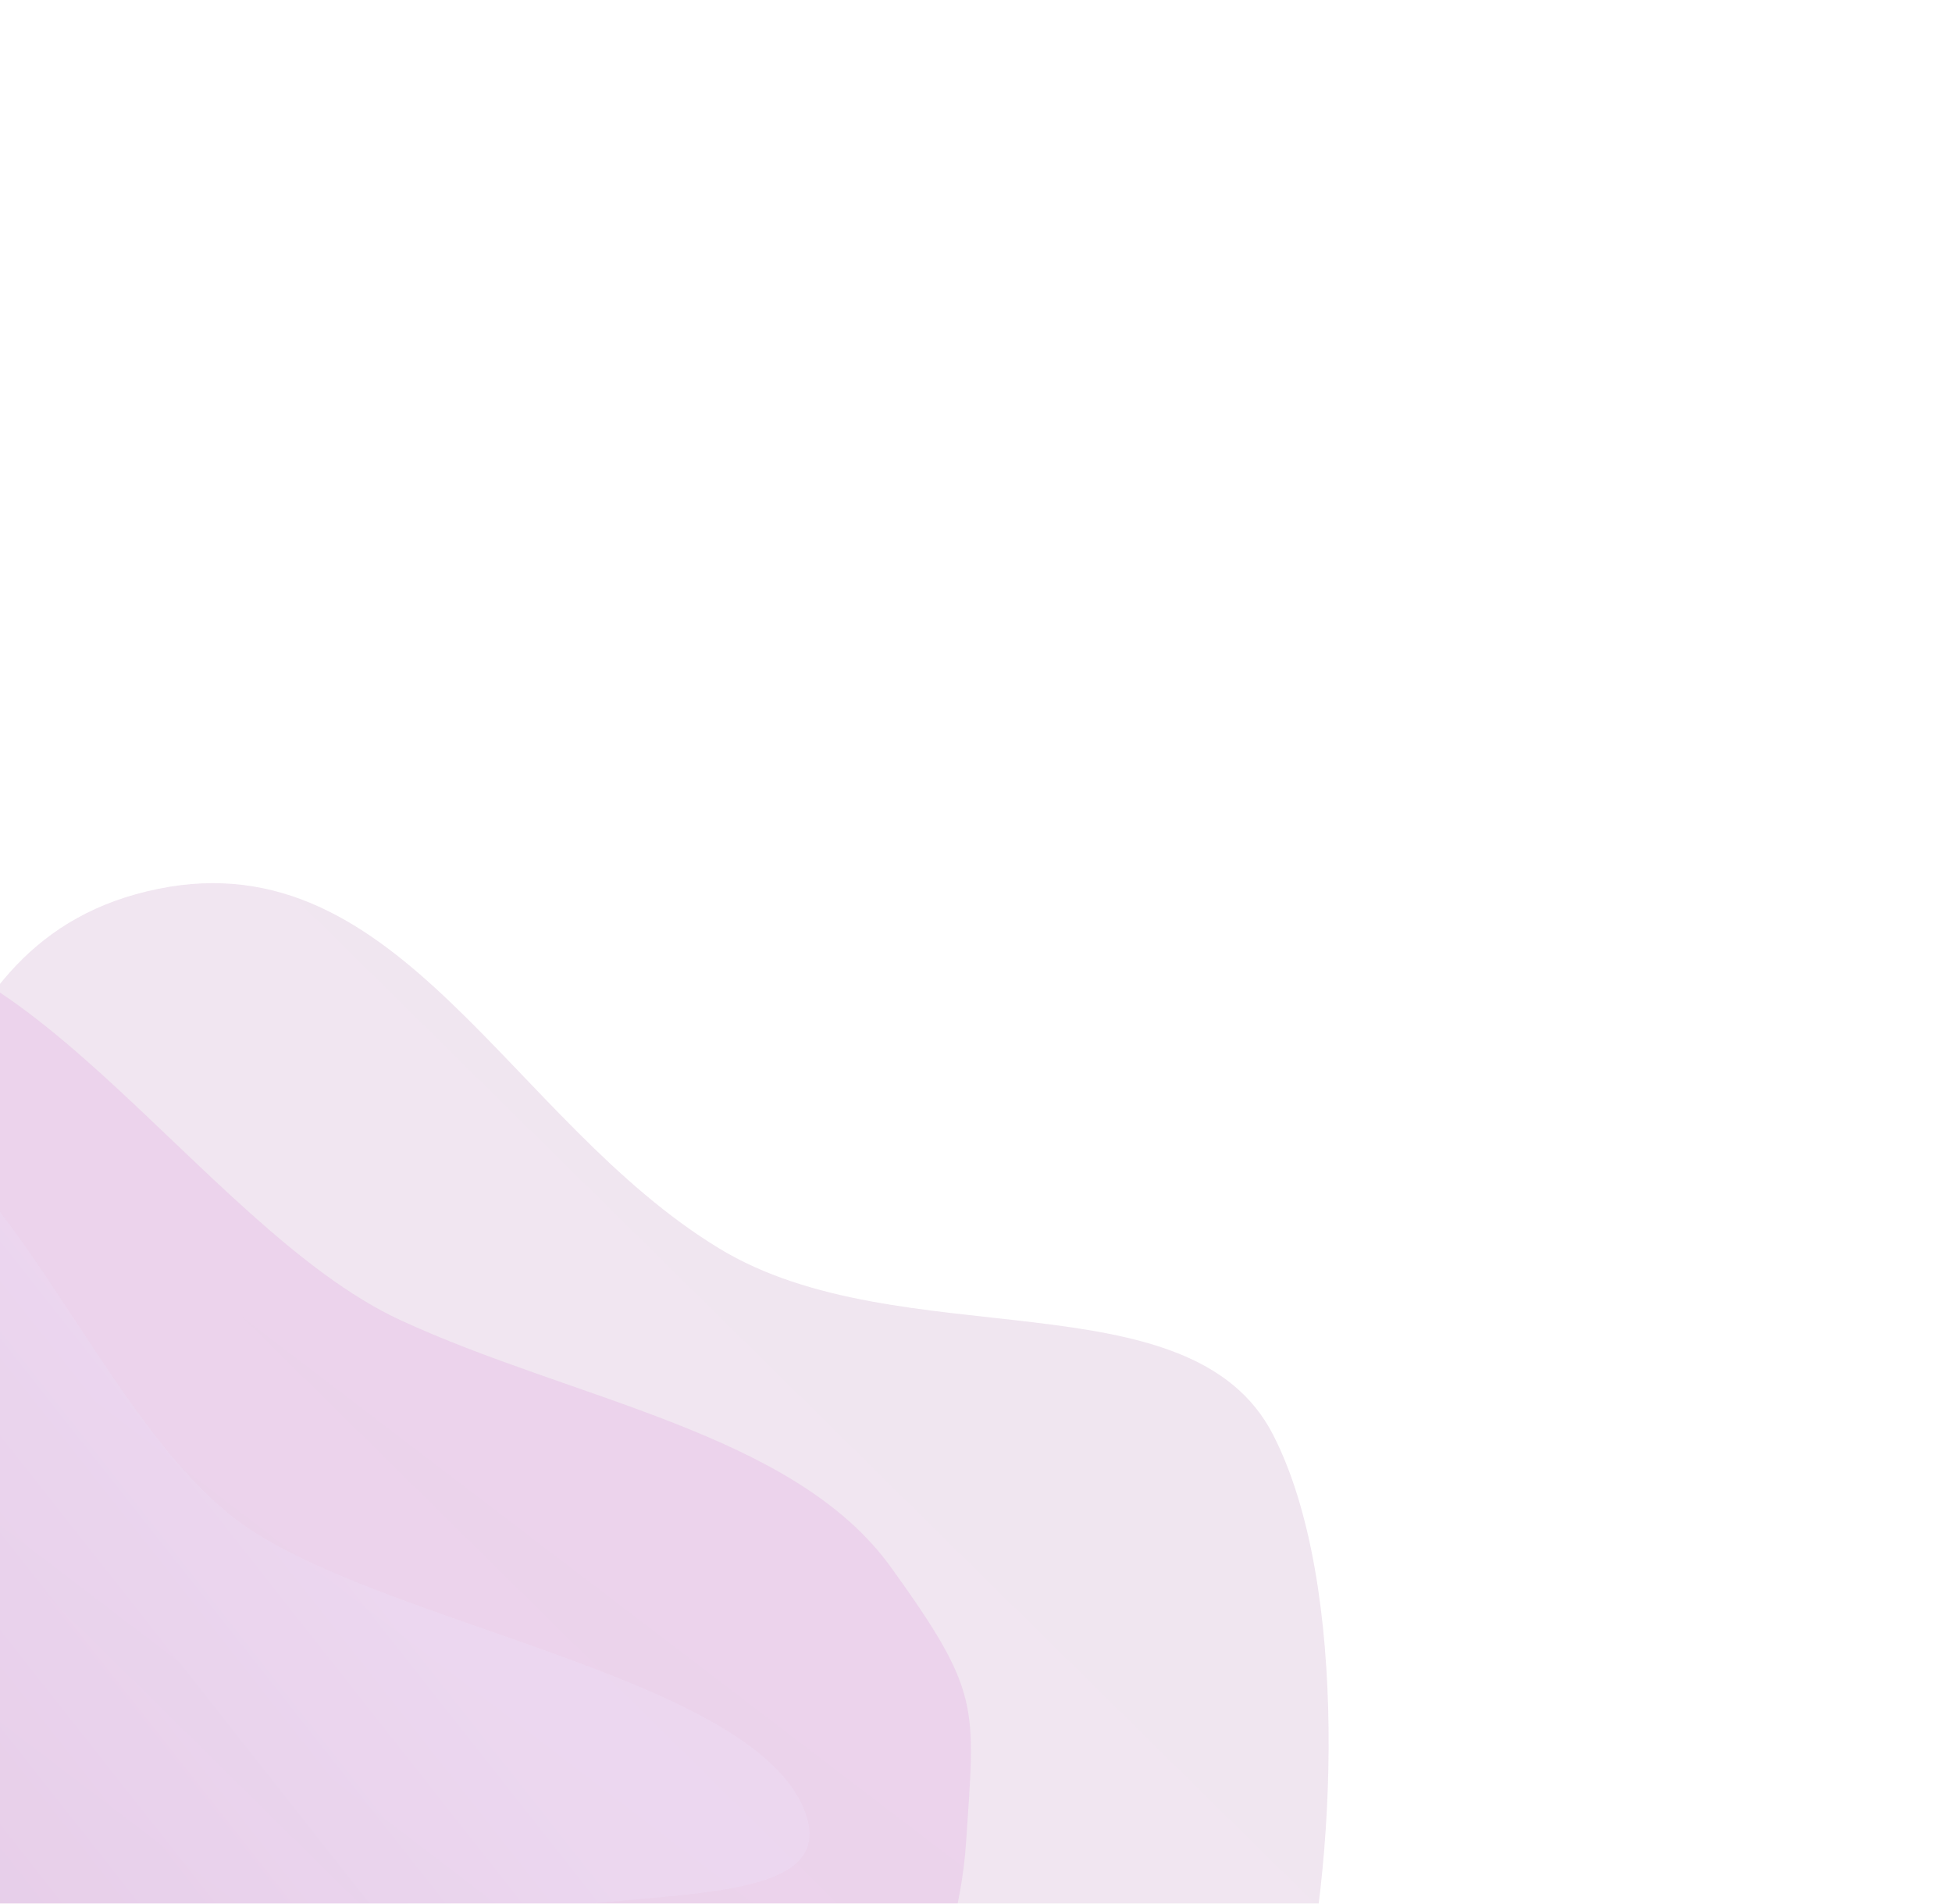
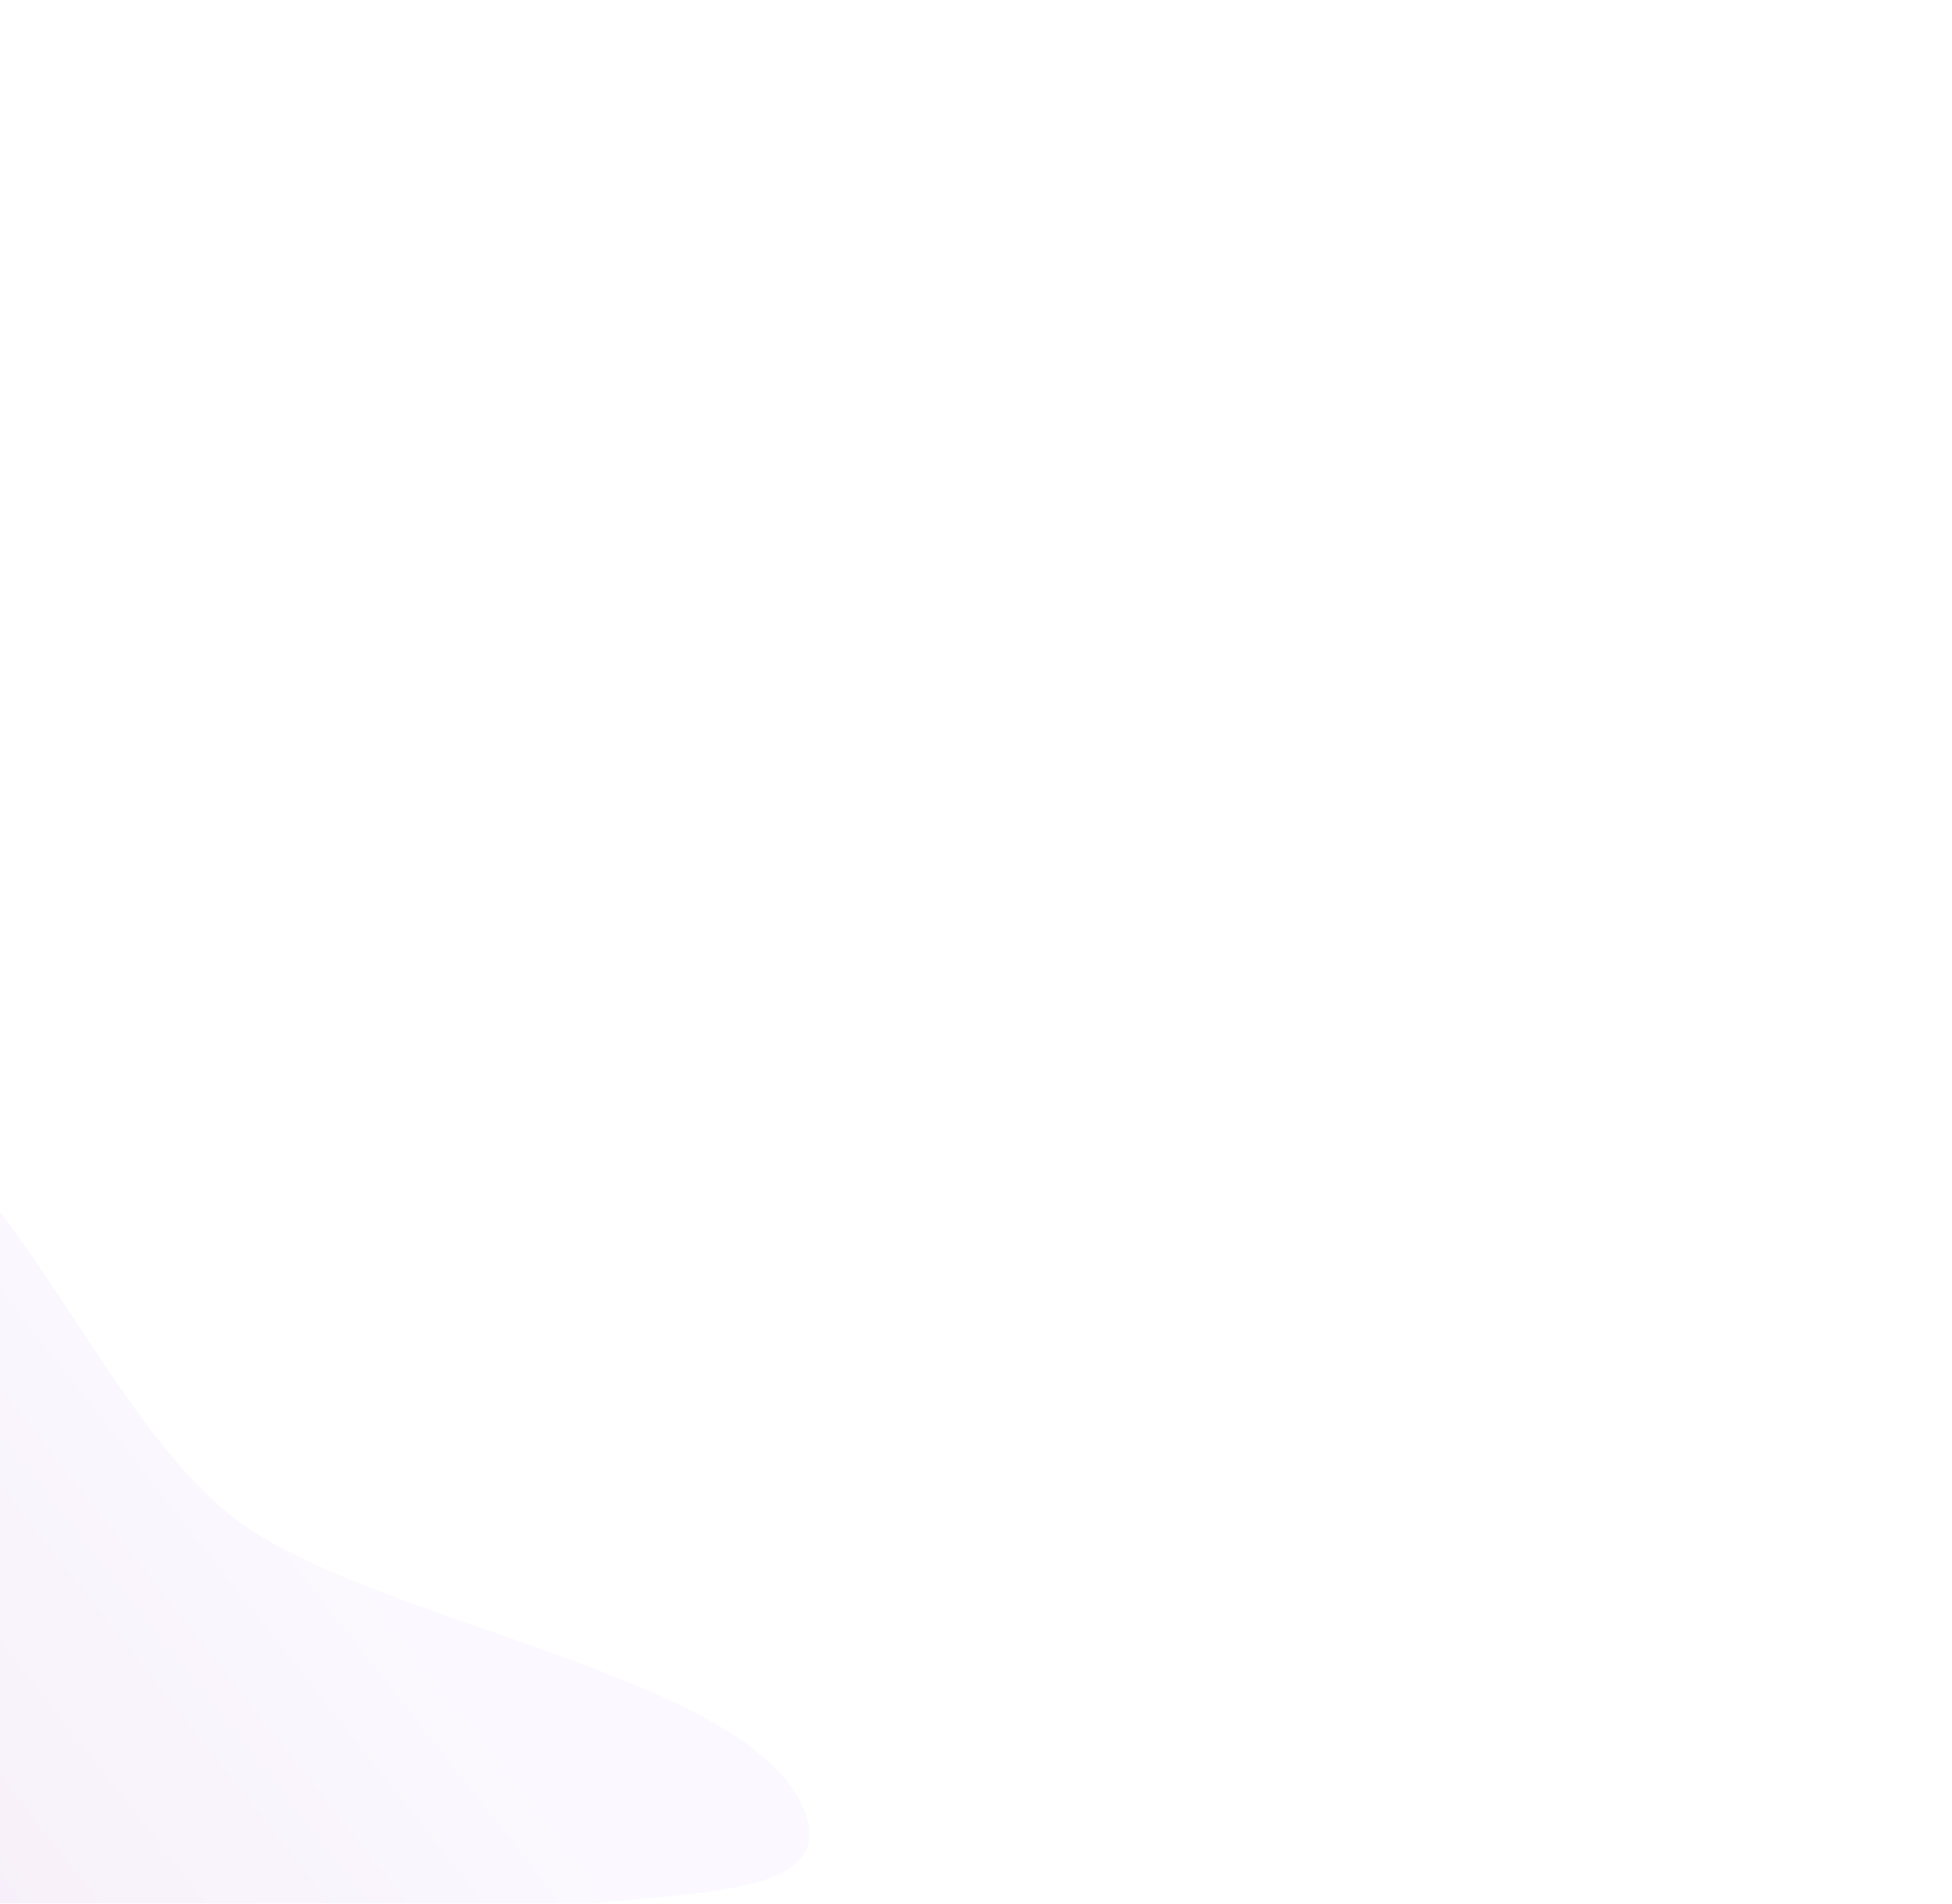
<svg xmlns="http://www.w3.org/2000/svg" width="560" height="546" viewBox="0 0 560 546" fill="none">
  <g opacity="0.5">
-     <path opacity="0.7" fill-rule="evenodd" clip-rule="evenodd" d="M206.329 358.088C258.301 389.669 341.476 365.157 365.248 411.558C387.34 454.68 383.239 536.74 372.138 579.923C361.49 621.343 332.623 654.858 302.056 688.859C262.884 732.433 241.995 806.291 169.45 805.388C94.823 804.46 59.065 727.243 3.738 685.145C-33.041 657.161 -69.297 632.225 -99.967 600.391C-138.129 560.781 -204.479 523.288 -196.373 477.443C-188.277 431.662 -100.974 428.576 -63.484 394.076C-17.342 351.613 -26.111 269.481 45.409 254.943C114.675 240.863 146.197 321.55 206.329 358.088Z" fill="url(#paint0_linear_469_8991)" fill-opacity="0.3" />
-     <path opacity="0.5" fill-rule="evenodd" clip-rule="evenodd" d="M114.773 378.603C164.504 401.627 227.715 410.828 255.609 449.547C281.533 485.529 279.733 489.233 277.153 528.356C274.68 565.881 255.282 598.128 234.504 630.961C207.875 673.039 201.83 740.129 139.37 746.077C75.116 752.197 31.962 687.412 -22.345 655.423C-58.445 634.158 -93.606 615.533 -125.079 590.306C-164.241 558.916 -227.275 532.013 -227.697 490.822C-228.118 449.687 -153.623 438.848 -126.977 404.93C-94.182 363.185 -114.946 291.554 -55.852 272.08C1.377 253.221 57.235 351.964 114.773 378.603Z" fill="url(#paint1_linear_469_8991)" fill-opacity="0.4" />
    <path opacity="0.4" fill-rule="evenodd" clip-rule="evenodd" d="M67.377 435.563C106.76 465.815 217.748 480.378 231.239 520.53C243.775 557.843 134.754 531.815 119.276 566.469C104.429 599.706 127.461 603.181 96.858 628.683C57.639 661.365 23.752 613.234 -37.331 606.563C-100.165 599.702 -108.334 682.325 -160.799 659.959C-219.096 635.107 -119.264 566.359 -140.636 537.639C-167.228 501.904 -313.574 509.666 -300.245 472.576C-286.935 435.538 -212.837 440.129 -176.321 414.781C-131.378 383.584 -127.153 315.235 -64.749 309.105C-4.313 303.169 21.813 400.562 67.377 435.563Z" fill="url(#paint2_linear_469_8991)" fill-opacity="0.6" />
  </g>
  <defs>
    <linearGradient id="paint0_linear_469_8991" x1="-186.76" y1="566.672" x2="125.106" y2="250.203" gradientUnits="userSpaceOnUse">
      <stop stop-color="#891189" />
      <stop offset="1" stop-color="#730E73" />
    </linearGradient>
    <linearGradient id="paint1_linear_469_8991" x1="-205.064" y1="568.634" x2="23.3" y2="269.23" gradientUnits="userSpaceOnUse">
      <stop stop-color="#891189" />
      <stop offset="1" stop-color="#B316B3" />
    </linearGradient>
    <linearGradient id="paint2_linear_469_8991" x1="-304.764" y1="546.84" x2="-0.566" y2="306.98" gradientUnits="userSpaceOnUse">
      <stop stop-color="#891189" />
      <stop offset="1" stop-color="#E1CCFF" />
    </linearGradient>
  </defs>
</svg>